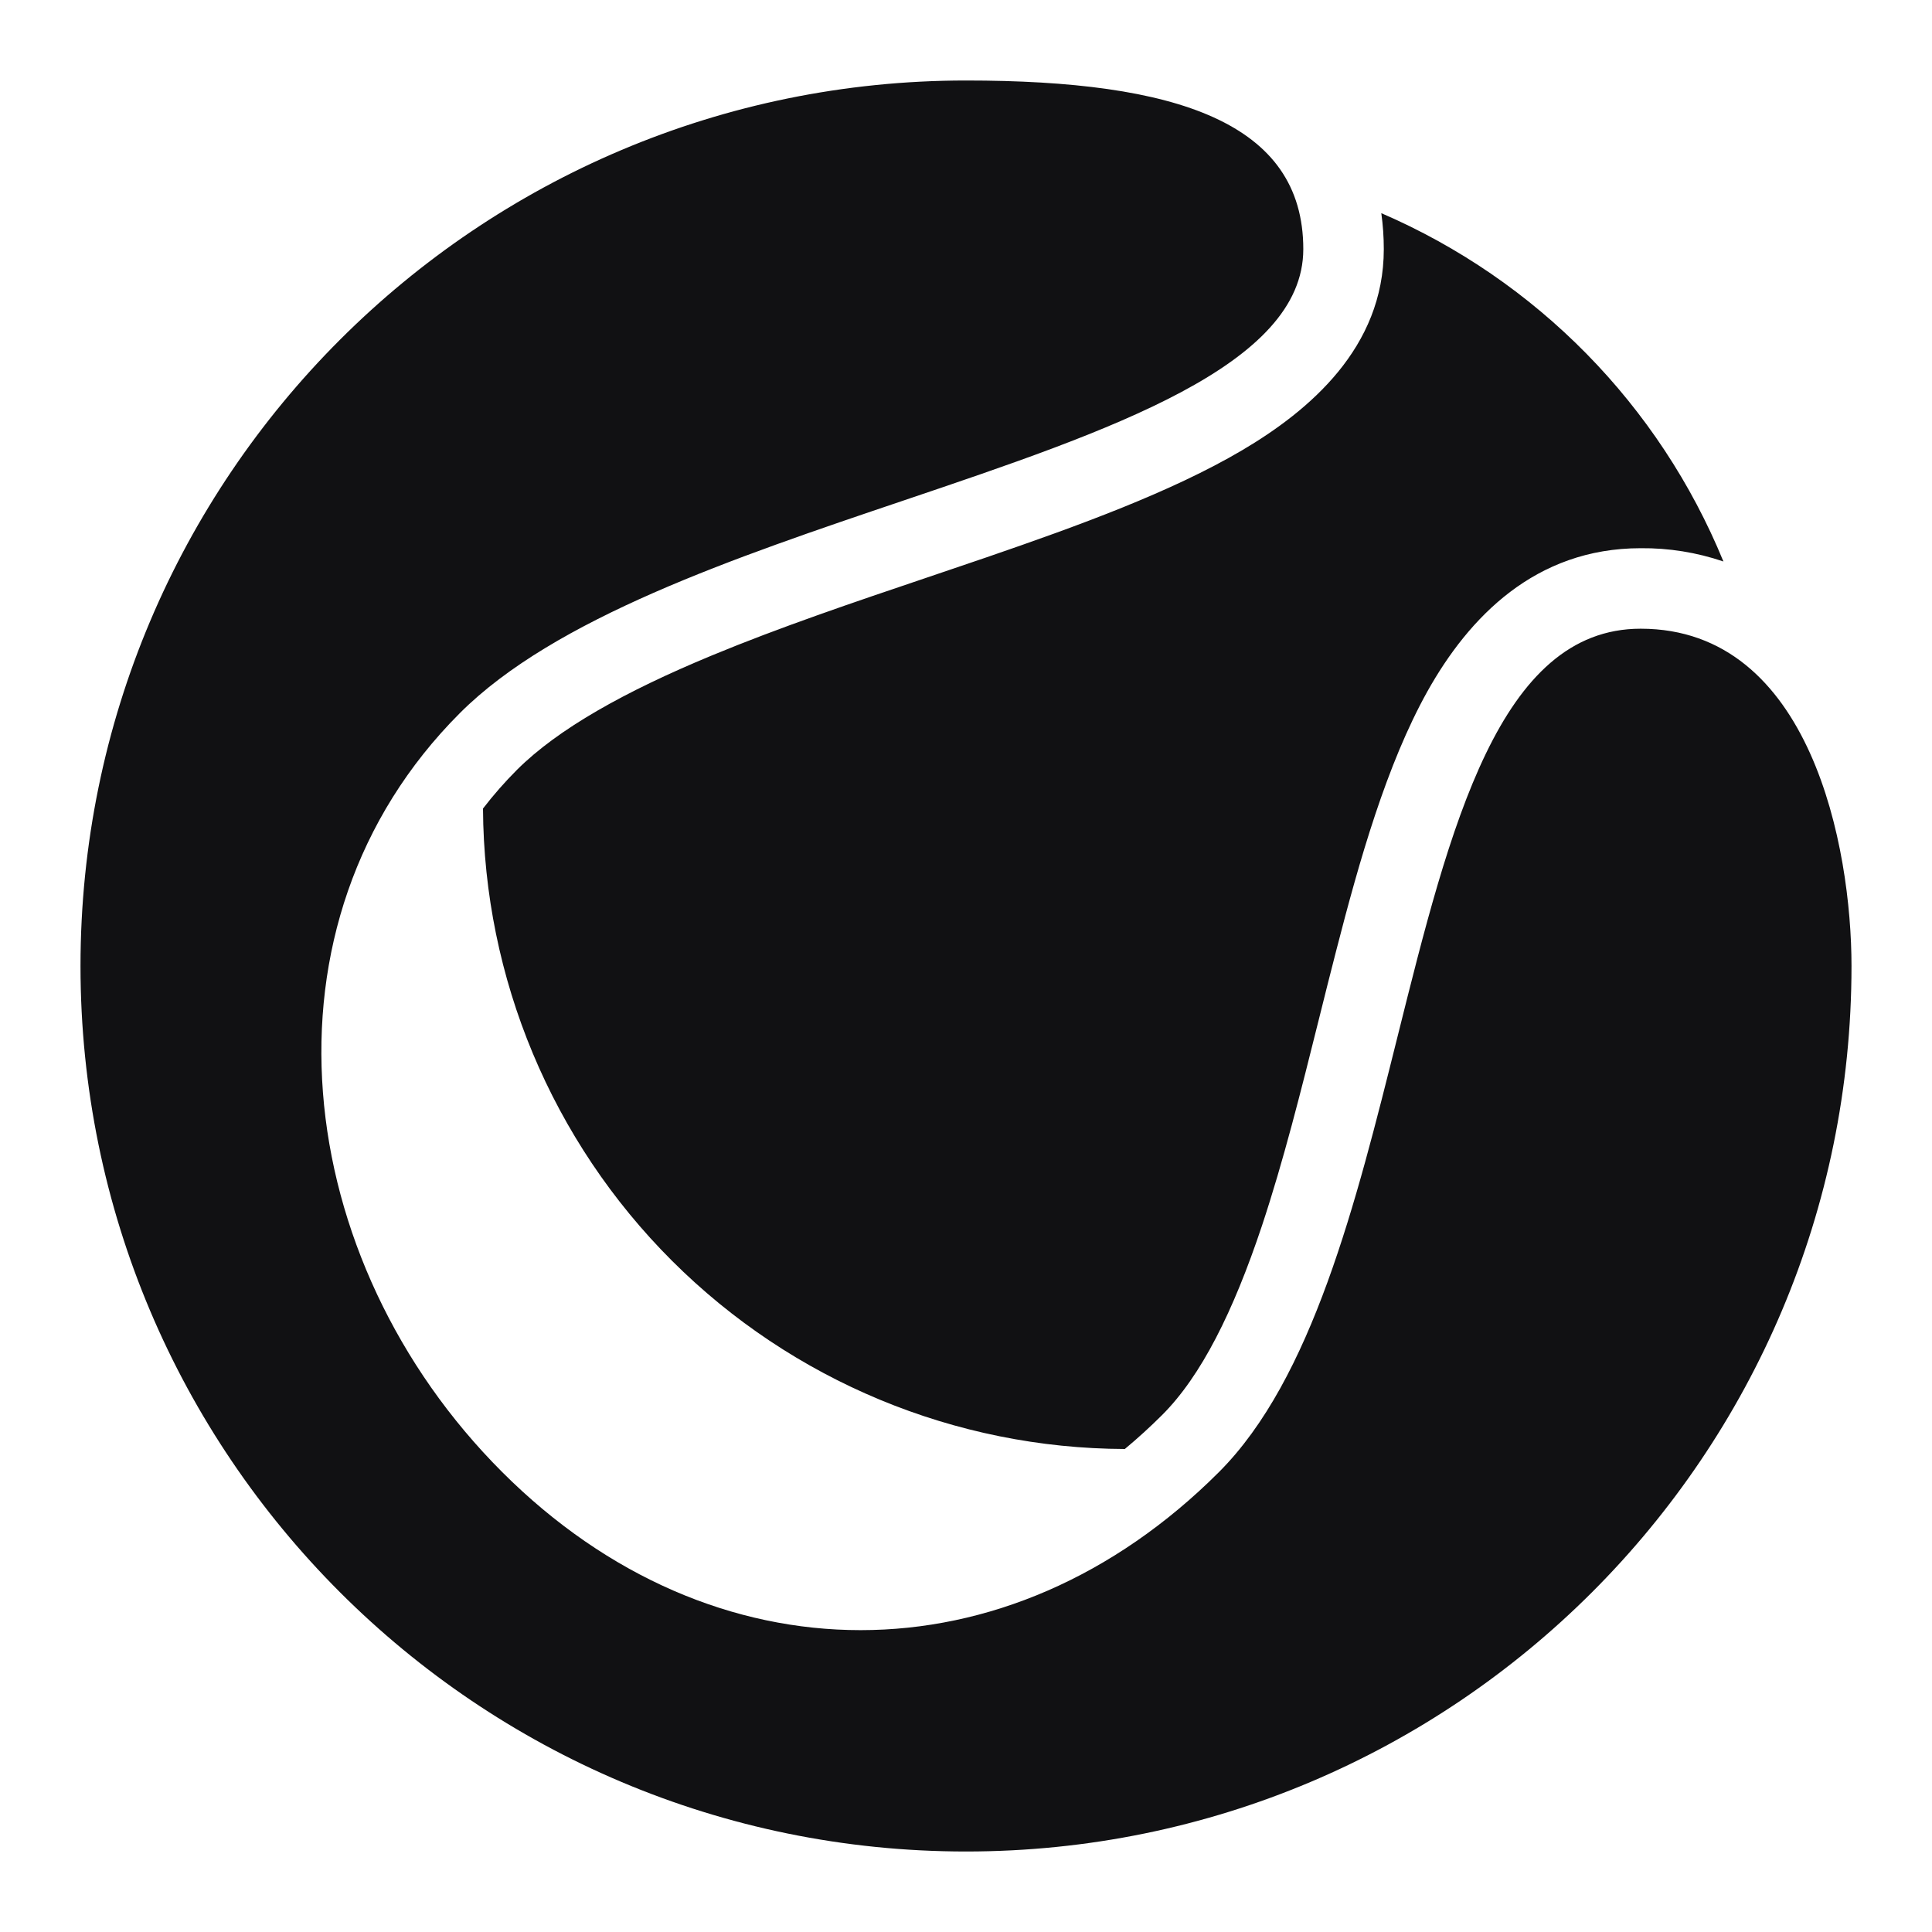
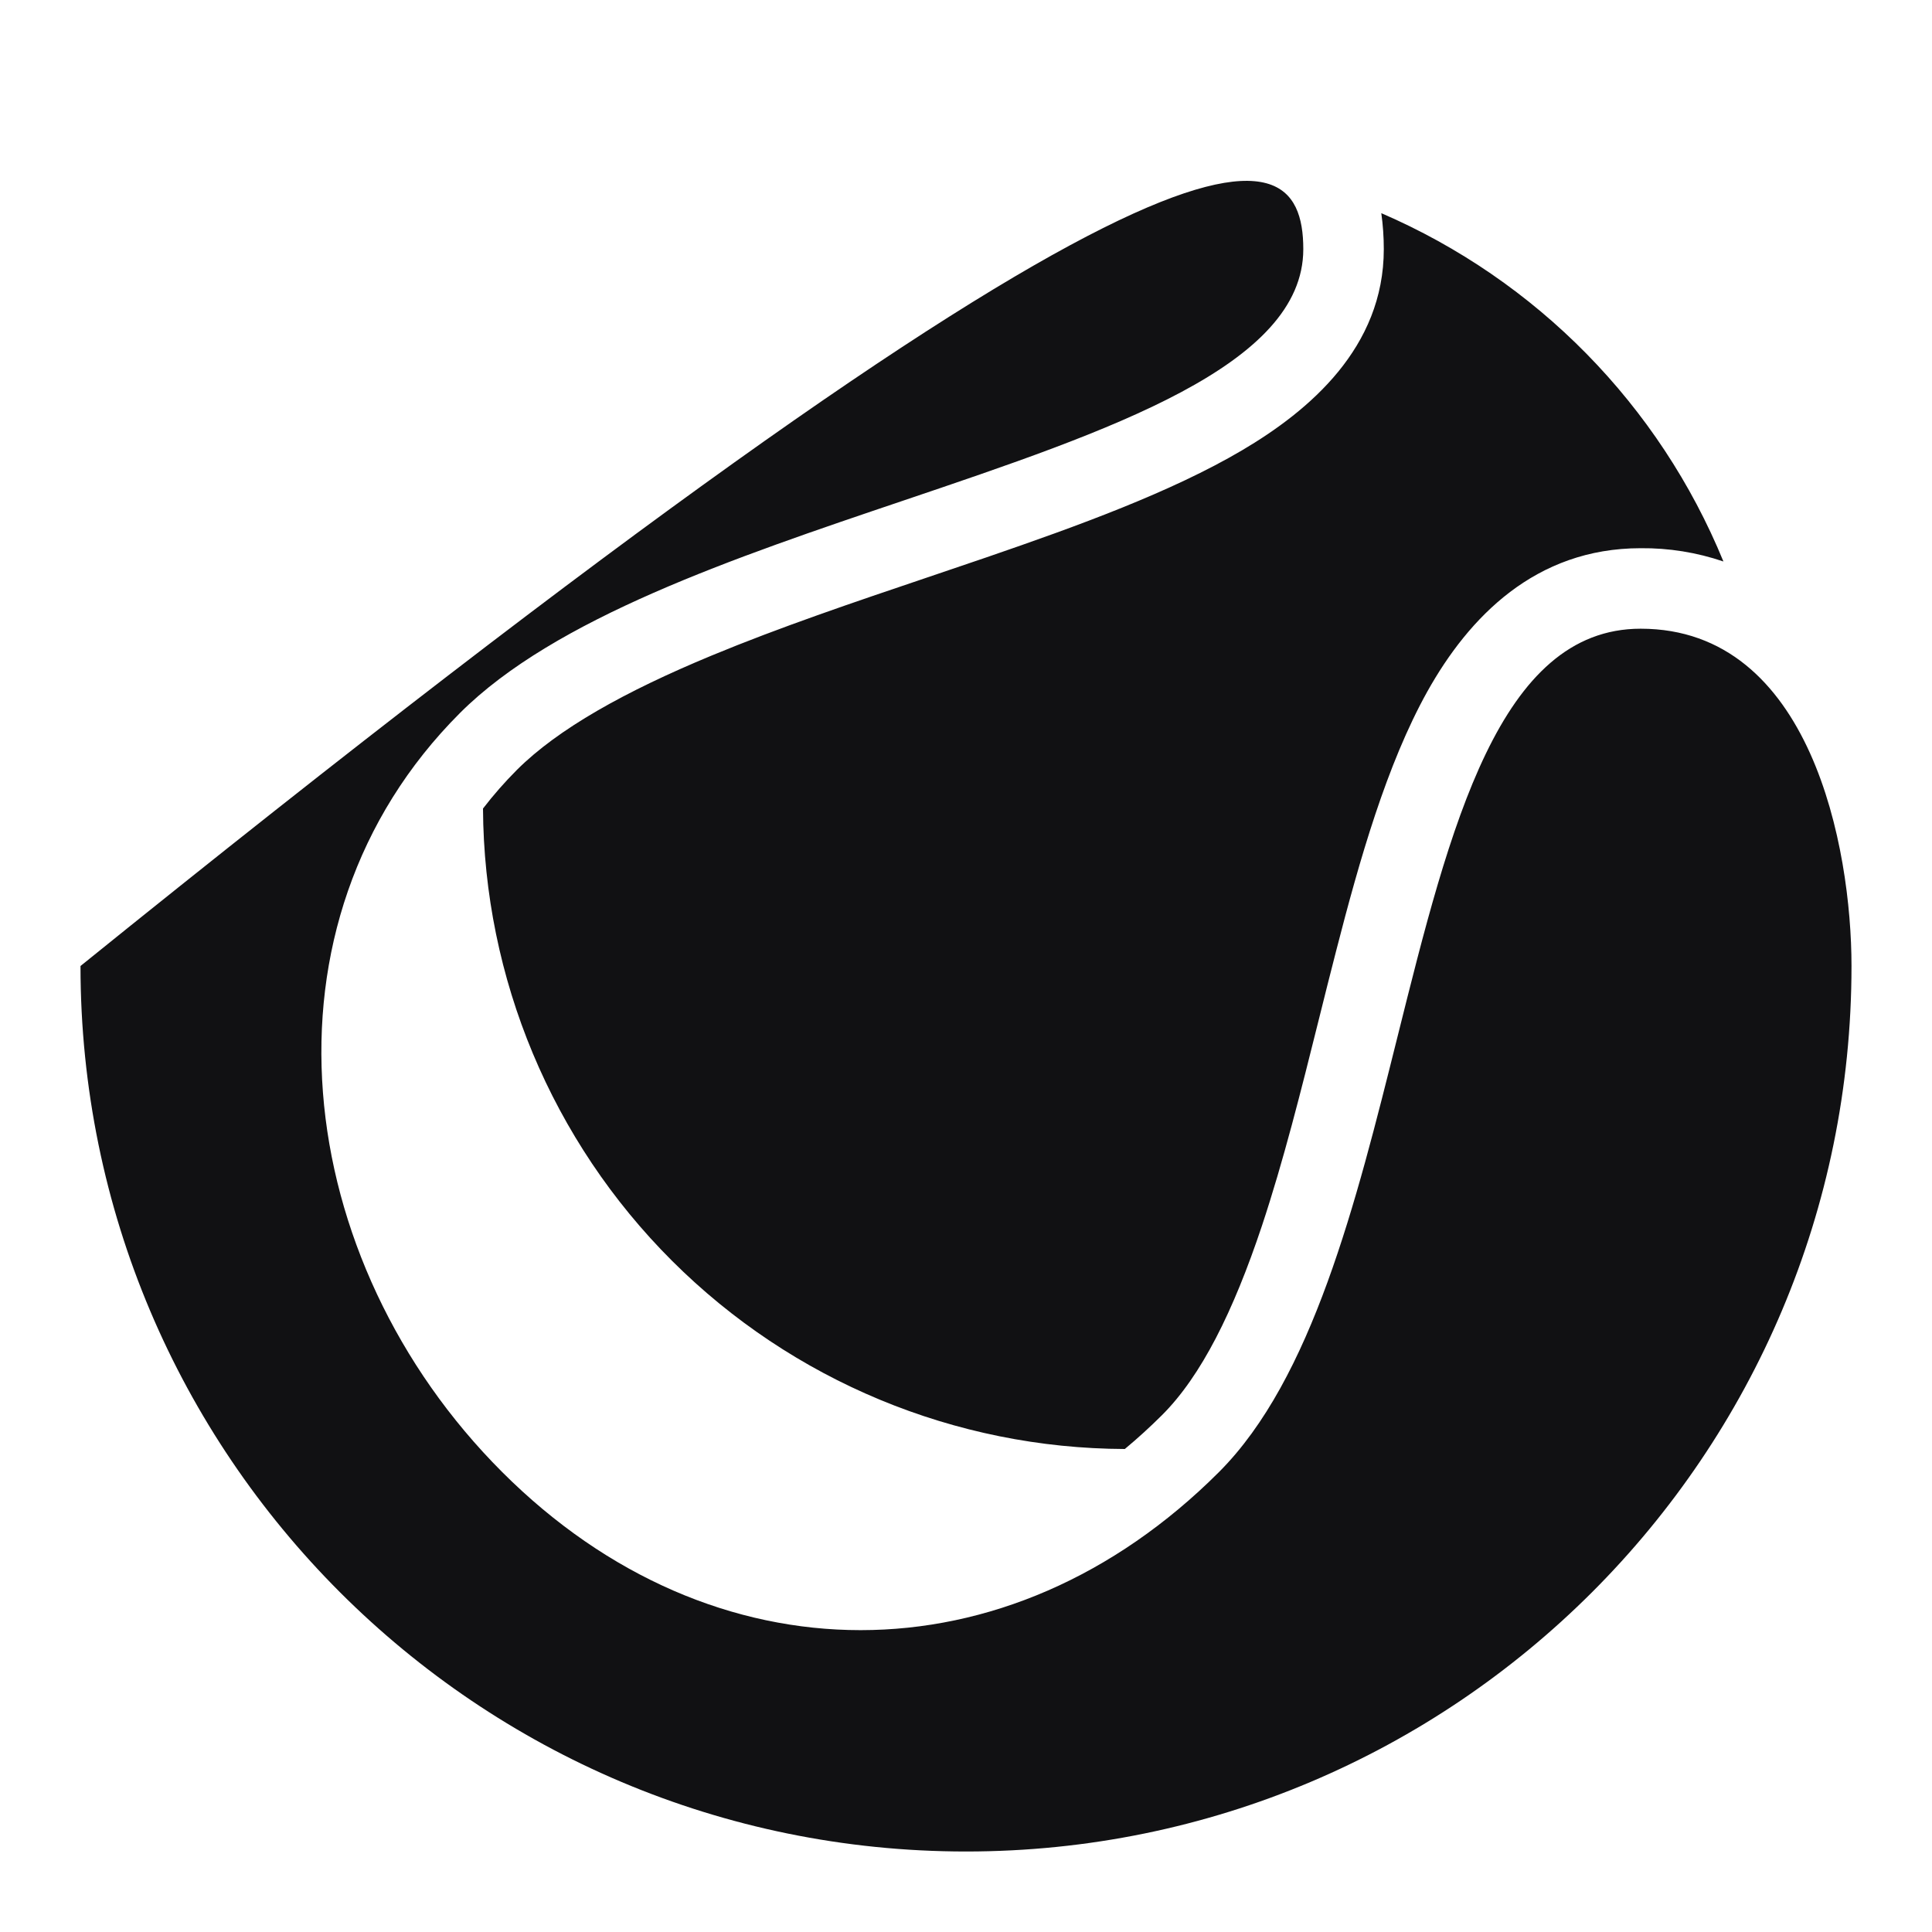
<svg xmlns="http://www.w3.org/2000/svg" viewBox="0 0 48 48" fill="none">
-   <path fill-rule="evenodd" clip-rule="evenodd" d="M46 24C46 36.15 36.15 46 24 46C11.85 46 2 36.15 2 24C2 11.85 11.85 2 24 2C29.238 2 32.38 3.048 32.38 6.19C32.38 9.078 27.604 10.692 22.44 12.438C18.238 13.858 13.78 15.364 11.428 17.714C6.19 22.954 7.238 31.334 12.476 36.572C17.714 41.81 25.048 41.81 30.286 36.572C32.598 34.258 33.686 29.902 34.72 25.76C36.028 20.52 37.252 15.62 40.762 15.62C44.994 15.62 46 21.064 46 24ZM34.318 5.296C38.174 6.959 41.225 10.065 42.818 13.95C42.156 13.725 41.461 13.613 40.762 13.62C38.144 13.62 36.494 15.334 35.462 17.18C34.452 18.994 33.778 21.36 33.194 23.632C33.047 24.203 32.905 24.768 32.766 25.328C32.322 27.108 31.888 28.842 31.352 30.456C30.64 32.59 29.842 34.188 28.872 35.156C28.576 35.451 28.267 35.733 27.946 36C23.727 35.986 19.684 34.306 16.698 31.326C13.712 28.346 12.023 24.307 12 20.088C12.26 19.75 12.541 19.43 12.842 19.128C13.864 18.108 15.526 17.18 17.678 16.288C19.366 15.588 21.192 14.97 23.046 14.344L24.518 13.844C26.788 13.064 29.104 12.222 30.858 11.188C32.53 10.202 34.38 8.638 34.38 6.19C34.38 5.886 34.359 5.588 34.318 5.296Z" fill="#111113" />
+   <path fill-rule="evenodd" clip-rule="evenodd" d="M46 24C46 36.15 36.15 46 24 46C11.85 46 2 36.15 2 24C29.238 2 32.38 3.048 32.38 6.19C32.38 9.078 27.604 10.692 22.44 12.438C18.238 13.858 13.78 15.364 11.428 17.714C6.19 22.954 7.238 31.334 12.476 36.572C17.714 41.81 25.048 41.81 30.286 36.572C32.598 34.258 33.686 29.902 34.72 25.76C36.028 20.52 37.252 15.62 40.762 15.62C44.994 15.62 46 21.064 46 24ZM34.318 5.296C38.174 6.959 41.225 10.065 42.818 13.95C42.156 13.725 41.461 13.613 40.762 13.62C38.144 13.62 36.494 15.334 35.462 17.18C34.452 18.994 33.778 21.36 33.194 23.632C33.047 24.203 32.905 24.768 32.766 25.328C32.322 27.108 31.888 28.842 31.352 30.456C30.64 32.59 29.842 34.188 28.872 35.156C28.576 35.451 28.267 35.733 27.946 36C23.727 35.986 19.684 34.306 16.698 31.326C13.712 28.346 12.023 24.307 12 20.088C12.26 19.75 12.541 19.43 12.842 19.128C13.864 18.108 15.526 17.18 17.678 16.288C19.366 15.588 21.192 14.97 23.046 14.344L24.518 13.844C26.788 13.064 29.104 12.222 30.858 11.188C32.53 10.202 34.38 8.638 34.38 6.19C34.38 5.886 34.359 5.588 34.318 5.296Z" fill="#111113" />
</svg>